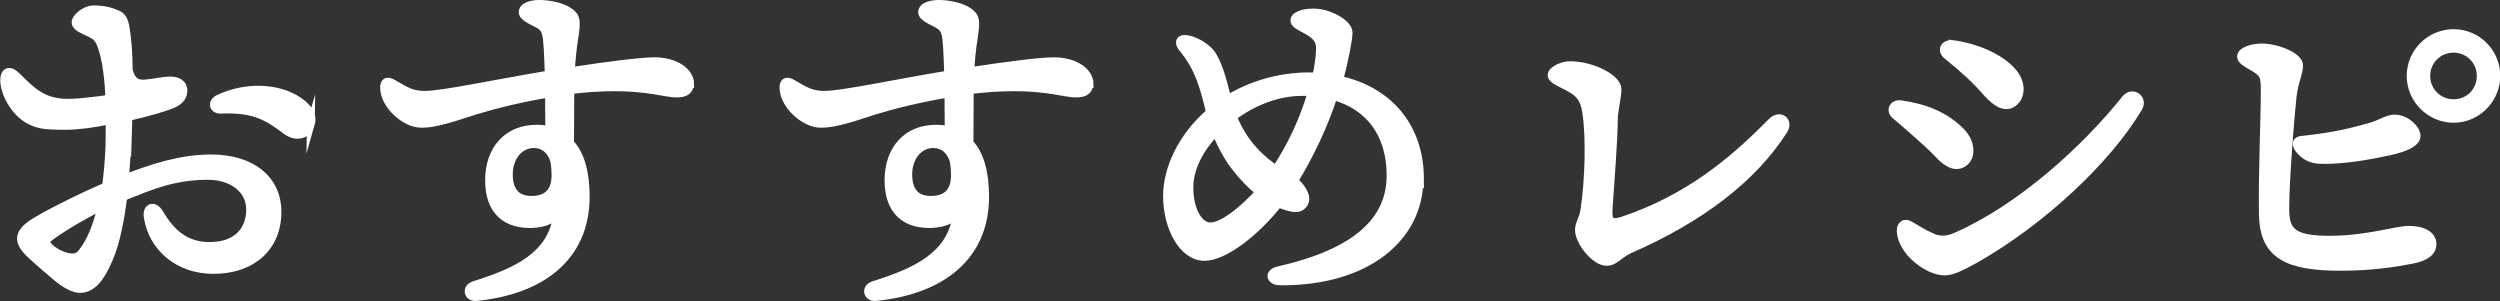
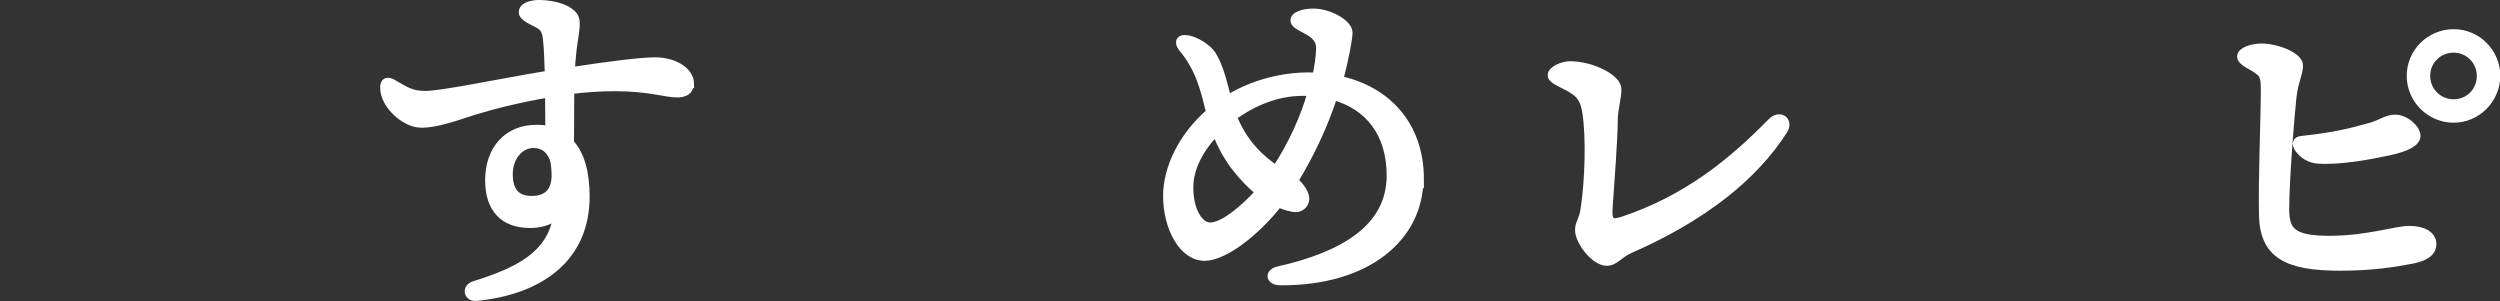
<svg xmlns="http://www.w3.org/2000/svg" id="Layer_2" data-name="Layer 2" viewBox="0 0 95.95 11.56">
  <rect x="0" y="0" width="95.95" height="11.56" fill="#333333" stroke="none" />
  <defs>
    <style>
      .cls-1 {
        fill: #fff;
        stroke: #fff;
        stroke-miterlimit: 10;
        stroke-width: .3px;
      }
    </style>
  </defs>
  <g id="navi_縮小時">
    <g>
-       <path class="cls-1" d="m4.88,5.4c-.01.43-.04.92-.08,1.44,1.04-.39,2.1-.76,3.31-.76,1.55,0,2.54.8,2.54,2.05,0,1.36-.97,2.23-2.46,2.23-1.36,0-2.34-.87-2.52-2.03-.06-.39.25-.49.45-.15.48.81,1.04,1.26,1.93,1.26,1.06,0,1.55-.62,1.55-1.4s-.71-1.29-1.61-1.29c-1.26,0-2.12.34-3.26.81-.11.91-.29,1.79-.55,2.38-.32.76-.66,1.15-1.11,1.15-.21,0-.52-.14-.87-.43-.28-.24-.6-.5-1.01-.88-.62-.57-.46-.92.27-1.34s1.75-.92,2.61-1.29c.07-.53.11-1.05.13-1.51,0-.27.01-.62.01-1.02-.62.13-1.22.21-1.68.21-.85,0-1.09-.04-1.46-.25-.53-.31-.91-1.02-.91-1.51,0-.32.2-.43.48-.15.56.56.98.98,1.82,1.02.38.03,1.23-.08,1.74-.15-.03-.71-.11-1.44-.29-1.98-.14-.41-.27-.45-.67-.64-.18-.08-.34-.18-.34-.31,0-.2.39-.5.67-.5.22,0,.48.01.8.13.28.1.39.18.46.62.07.45.11.98.11,1.57.13.52.38.55.69.52.31-.03.63-.11.92-.11.25,0,.49.11.49.38,0,.17-.07.38-.39.52-.28.13-.95.32-1.72.5l-.03.95Zm-.98,2.52c-.88.43-1.72.97-2,1.19-.15.13-.18.2,0,.38.15.15.38.27.53.32.31.11.55.1.7-.1.35-.42.6-1.08.77-1.79Zm8.03-3.17c-.14.49-.6.52-.94.27-.67-.5-1.18-.87-2.51-.81-.31.01-.38-.29-.08-.43,1.01-.48,2.27-.45,3.07.1.36.25.56.53.46.88Z" />
      <path class="cls-1" d="m26.47,3.23c0,.28-.22.36-.5.36-.42,0-1.06-.24-2.37-.24-.56,0-1.13.04-1.71.11,0,.52-.01,1.3-.01,2.03.41.43.6,1.15.6,2.06,0,2.31-1.69,3.6-4.2,3.85-.34.03-.41-.36-.08-.46,1.65-.52,2.97-1.13,3.19-2.7-.28.27-.67.36-1.05.36-1.04,0-1.57-.62-1.57-1.68,0-1.19.71-1.98,1.82-1.98.17,0,.34.01.49.06,0-.45-.01-.94-.01-1.41-1.08.18-2.09.43-2.84.66-.56.17-1.46.52-2.09.5-.59-.01-1.4-.71-1.4-1.39,0-.24.13-.29.36-.15.46.27.71.43,1.21.43.67,0,2.76-.45,4.75-.78-.01-.42-.03-.78-.04-.99-.04-.6-.06-.77-.36-.94-.24-.13-.6-.27-.6-.46,0-.25.39-.32.63-.32.34,0,.87.08,1.18.31.27.2.27.36.17,1.02-.06.35-.1.78-.13,1.25,1.42-.22,2.69-.38,3.22-.38.76,0,1.36.38,1.36.88Zm-5.21,2.89c-.14-.36-.38-.59-.78-.59-.53,0-.95.49-.95,1.16,0,.6.25.98.87.98.57,0,.9-.28.92-.9,0-.17-.01-.41-.06-.66Z" />
-       <path class="cls-1" d="m41.8,3.23c0,.28-.22.36-.5.36-.42,0-1.06-.24-2.37-.24-.56,0-1.13.04-1.71.11,0,.52-.01,1.3-.01,2.03.41.43.6,1.15.6,2.06,0,2.31-1.69,3.6-4.2,3.85-.34.03-.41-.36-.08-.46,1.65-.52,2.97-1.13,3.19-2.7-.28.27-.67.36-1.05.36-1.04,0-1.57-.62-1.57-1.68,0-1.19.71-1.98,1.82-1.98.17,0,.34.01.49.06,0-.45-.01-.94-.01-1.41-1.08.18-2.09.43-2.84.66-.56.17-1.46.52-2.09.5-.59-.01-1.4-.71-1.4-1.39,0-.24.13-.29.36-.15.46.27.71.43,1.21.43.67,0,2.76-.45,4.75-.78-.01-.42-.03-.78-.04-.99-.04-.6-.06-.77-.36-.94-.24-.13-.6-.27-.6-.46,0-.25.39-.32.63-.32.34,0,.87.08,1.18.31.27.2.27.36.17,1.02-.06.35-.1.78-.13,1.25,1.42-.22,2.69-.38,3.22-.38.76,0,1.36.38,1.36.88Zm-5.21,2.89c-.14-.36-.38-.59-.78-.59-.53,0-.95.49-.95,1.16,0,.6.25.98.87.98.57,0,.9-.28.92-.9,0-.17-.01-.41-.06-.66Z" />
      <path class="cls-1" d="m54.48,6.86c0,2.24-1.99,3.96-5.34,3.94-.41,0-.48-.34-.06-.43,2.44-.55,4.29-1.6,4.29-3.63,0-1.64-.85-2.68-2.19-3.05-.35,1.09-.9,2.26-1.51,3.25.24.2.43.48.43.69,0,.2-.17.36-.36.36-.17,0-.41-.07-.67-.18-.87,1.11-2.09,2.05-2.84,2.05-.84,0-1.44-1.13-1.44-2.34,0-1.05.57-2.28,1.65-3.21-.21-.85-.39-1.68-1.08-2.49-.15-.21-.08-.38.25-.31.32.07.73.32.91.59.29.45.45,1.16.59,1.71,1.22-.76,2.49-.88,3.07-.88.11,0,.22,0,.34.01.07-.36.13-.7.14-1.02.01-.29-.06-.42-.25-.59-.18-.15-.38-.22-.6-.36-.2-.13-.15-.28-.01-.36.2-.11.41-.13.62-.13.59,0,1.34.42,1.34.77,0,.24-.15,1.04-.36,1.81,1.81.39,3.1,1.72,3.1,3.82Zm-6.15.5c-.31-.24-.62-.57-.88-.9-.28-.34-.59-.88-.78-1.4-.63.64-1.02,1.41-1.02,2.12,0,.97.41,1.51.8,1.51.52,0,1.36-.73,1.89-1.33Zm2.02-3.82c-.13-.01-.25-.01-.38-.01-.94,0-1.88.38-2.65.95.17.42.42.88.8,1.29.29.32.6.56.85.73.62-.94,1.09-1.98,1.37-2.96Z" />
      <path class="cls-1" d="m67.98,4.69c.32-.34.71-.06.48.31-1.18,1.85-3.19,3.38-5.9,4.57-.45.2-.57.48-.9.48-.45,0-1.06-.78-1.06-1.22,0-.27.15-.38.21-.78.17-1.12.22-2.76.07-3.73-.08-.55-.27-.74-.64-.95-.31-.17-.69-.31-.69-.48,0-.22.45-.39.7-.39.85,0,1.83.5,1.83.92,0,.34-.14.81-.14,1.18,0,.69-.13,2.4-.2,3.4-.03.49.08.6.49.48,2.54-.84,4.26-2.28,5.74-3.78Z" />
-       <path class="cls-1" d="m72.95,4c.91.13,1.69.43,2.3,1.04.42.42.43.97.14,1.19-.29.22-.62.1-1.02-.34-.34-.36-.98-.91-1.64-1.48-.2-.17-.07-.45.22-.41Zm1.09,5.06c.34.17.67.18,1.04.01,2.52-1.11,5-3.4,6.5-5.28.27-.32.7,0,.5.34-1.23,2.07-3.78,4.4-6.22,5.79-.48.27-.91.5-1.22.5-.66,0-1.65-.77-1.69-1.54-.01-.25.14-.36.34-.25s.56.34.76.43Zm.9-7.37c.84.11,1.79.49,2.28,1.04.42.46.36,1.01.03,1.23-.25.17-.57.08-1.02-.43-.36-.42-.85-.88-1.5-1.4-.25-.2-.1-.48.21-.43Z" />
      <path class="cls-1" d="m86.8,1.82c.59,0,1.44.34,1.44.69,0,.32-.18.6-.25,1.2-.08.71-.28,3.21-.28,4.3,0,.85.25,1.2,1.74,1.19,1.44-.01,2.51-.38,3.01-.38.55,0,.9.21.9.55,0,.27-.21.49-.78.6-.67.13-1.55.27-2.77.27-2.06,0-2.93-.48-2.96-1.99-.03-1.55.07-3.63.07-4.78,0-.55-.03-.64-.42-.88-.27-.15-.49-.27-.49-.42,0-.21.42-.35.8-.35Zm4.15,3.05c.48-.14.64-.31.95-.32.42-.01.84.38.85.66,0,.27-.41.46-1.04.6-.69.15-1.89.38-2.75.32-.34-.03-.57-.2-.74-.42-.14-.21-.07-.32.1-.34,1.41-.15,2.04-.34,2.62-.5Zm1.57-1.96c0-.9.74-1.64,1.65-1.64s1.64.74,1.64,1.64-.74,1.65-1.64,1.65-1.65-.74-1.65-1.65Zm2.69,0c0-.57-.46-1.04-1.04-1.04s-1.05.46-1.05,1.04.46,1.05,1.05,1.05,1.04-.46,1.04-1.05Z" />
    </g>
  </g>
</svg>